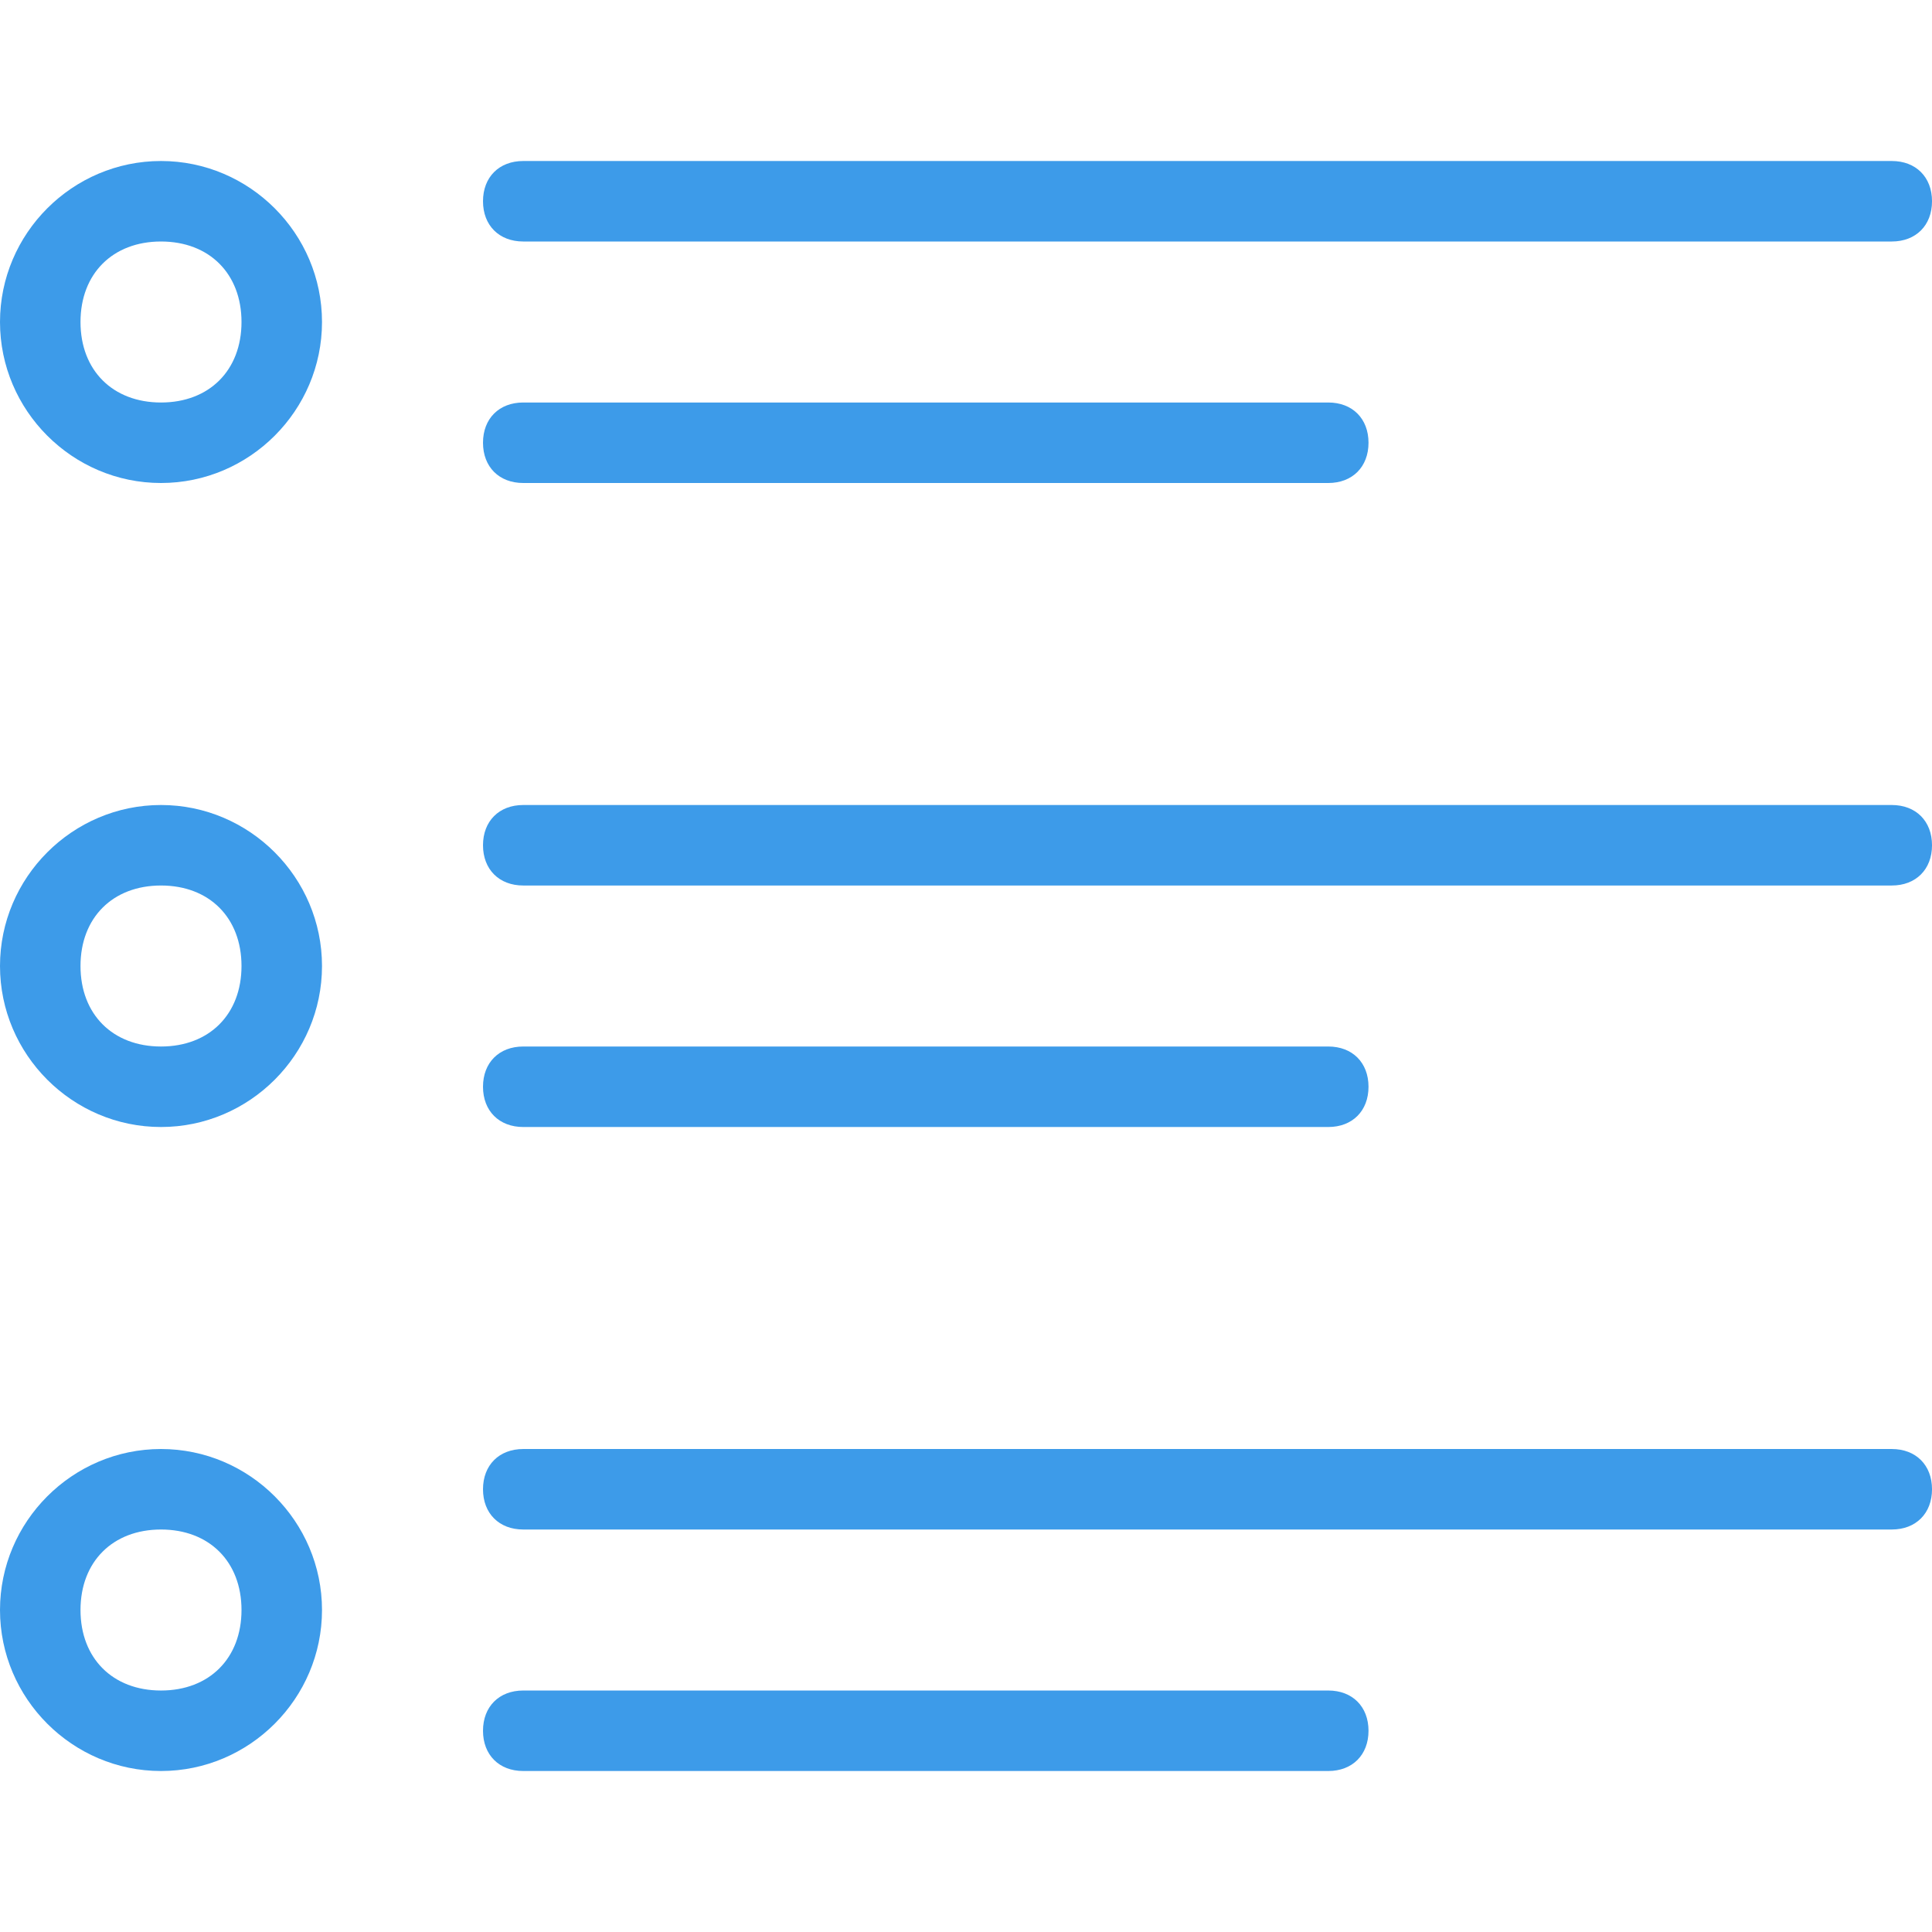
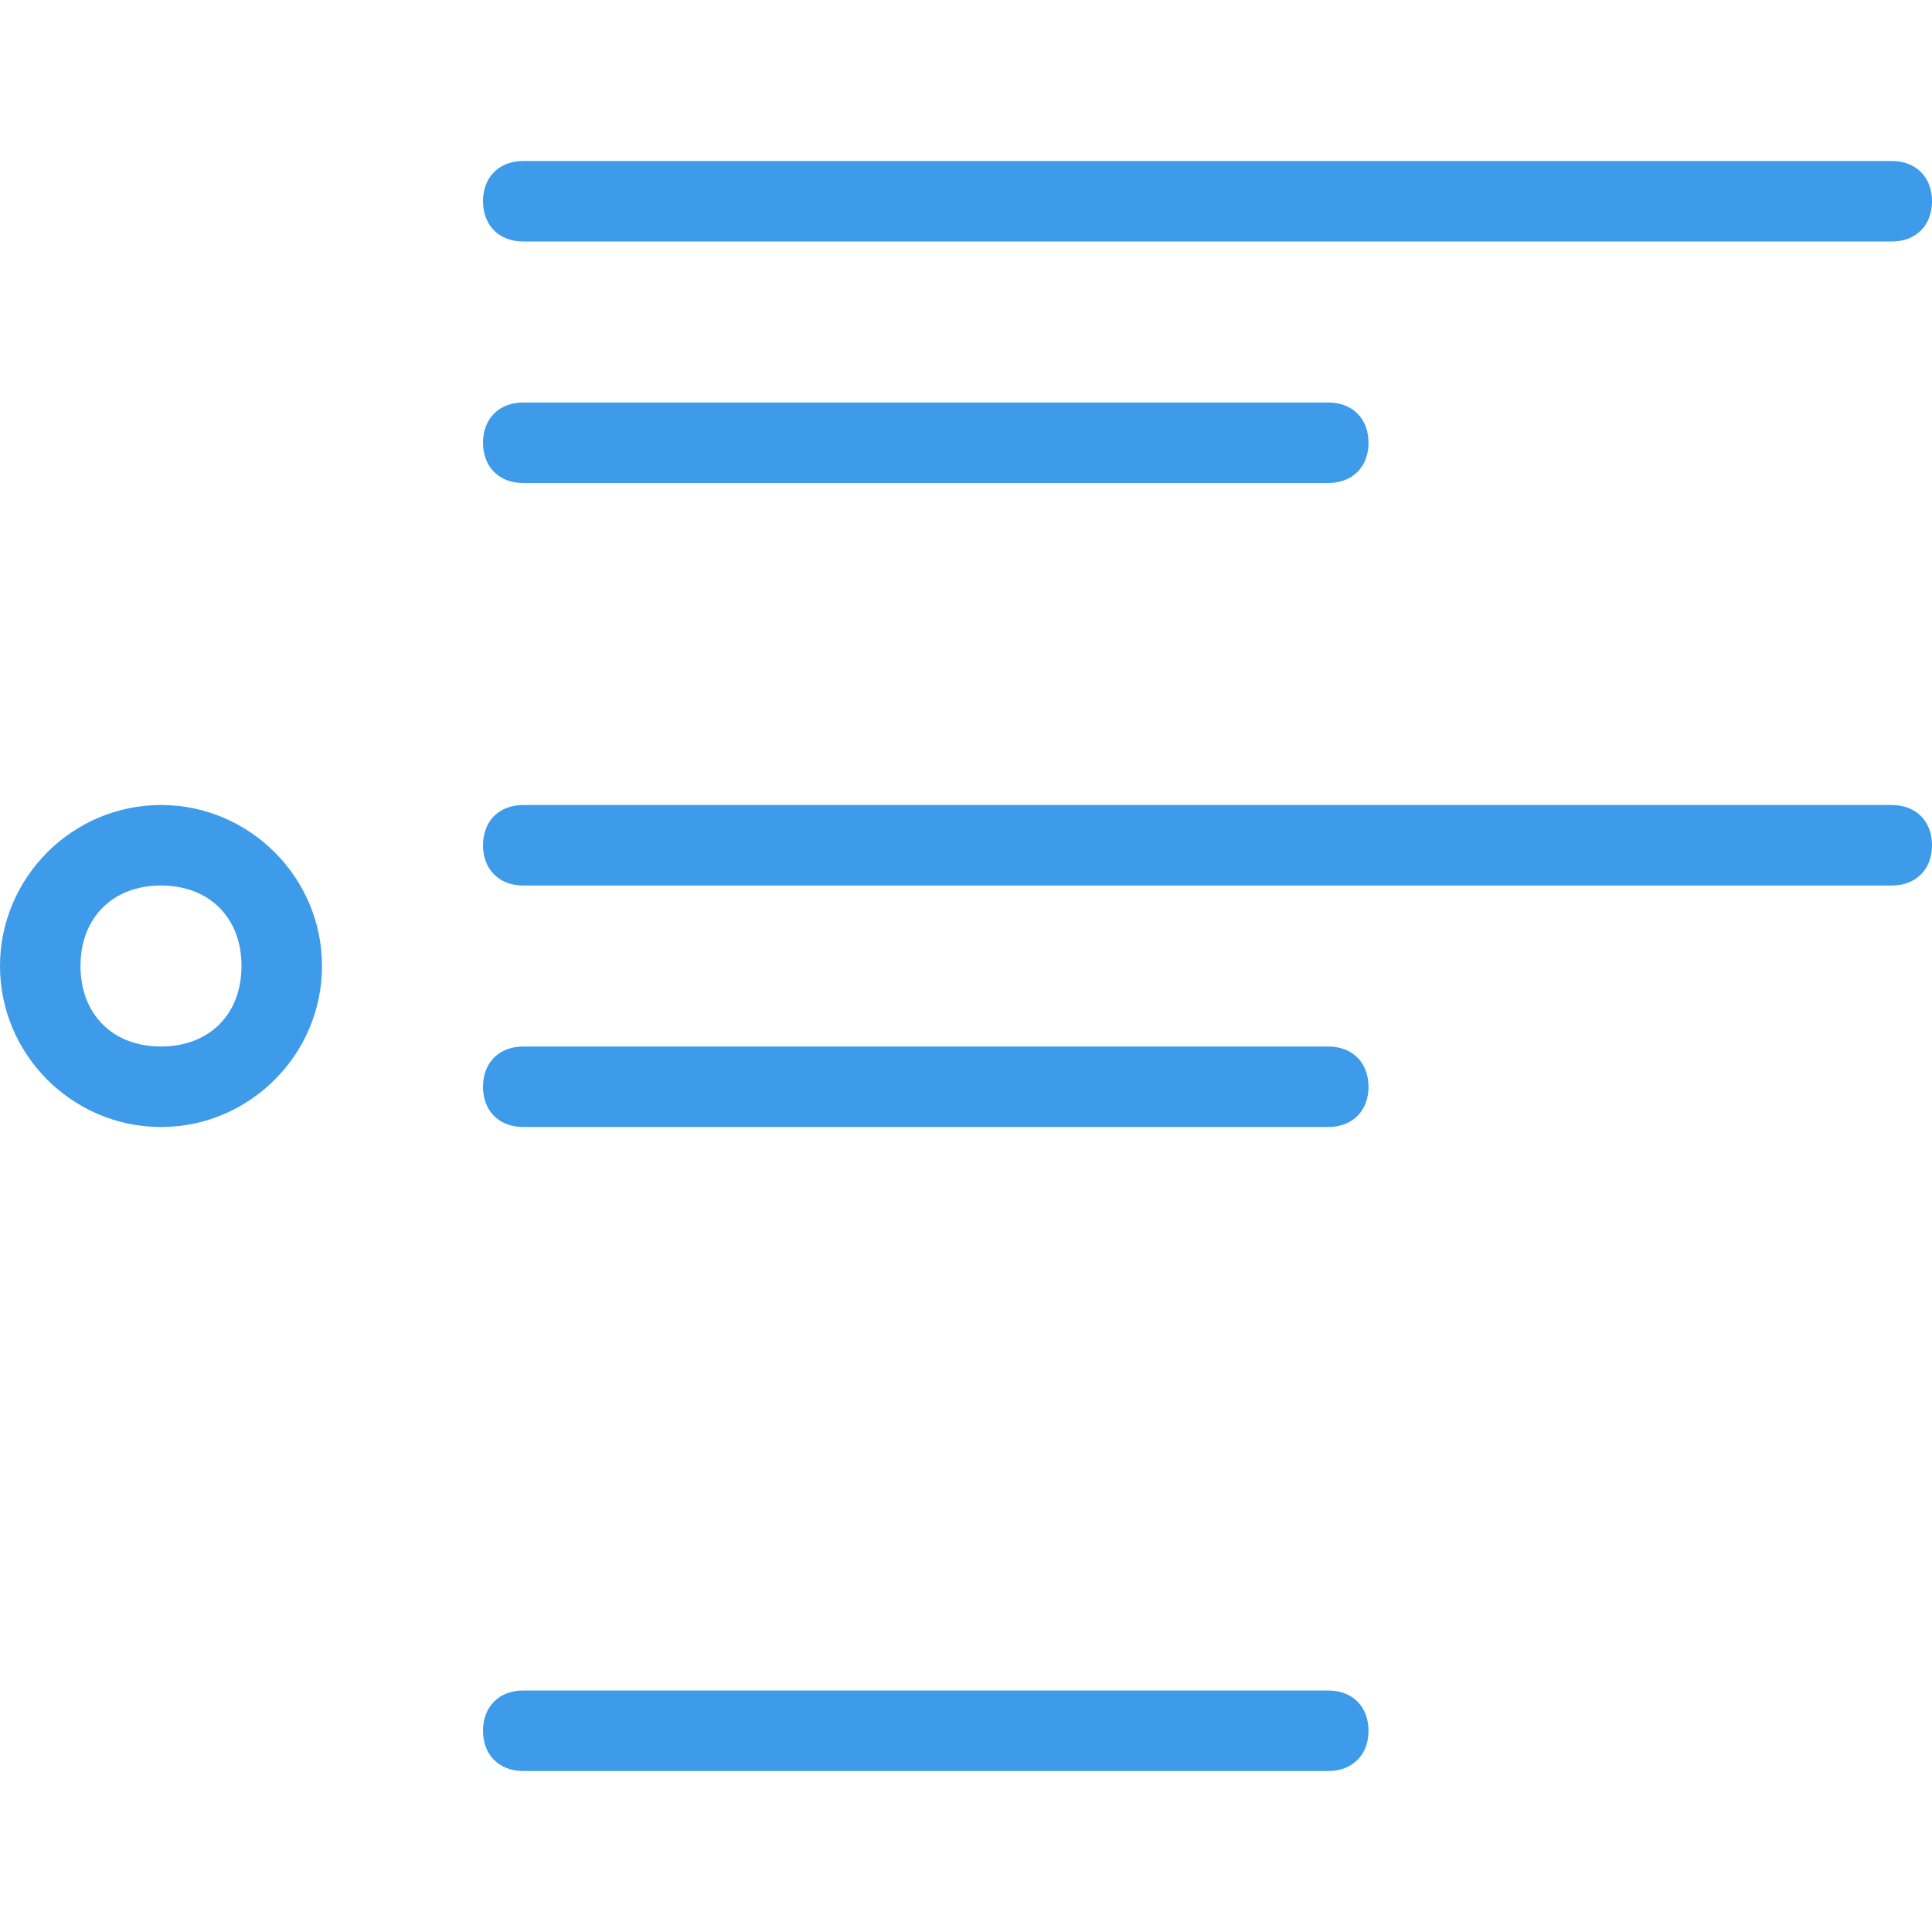
<svg xmlns="http://www.w3.org/2000/svg" version="1.1" id="Layer_1" x="0px" y="0px" viewBox="0 0 1000 1000" style="enable-background:new 0 0 1000 1000;" xml:space="preserve">
  <style type="text/css">
	.st0{fill:#3D9BE9;}
</style>
  <g transform="scale(41.667)">
    <path class="st0" d="M23.5,3h-17C6.2,3,6,2.8,6,2.5S6.2,2,6.5,2h17C23.8,2,24,2.2,24,2.5S23.8,3,23.5,3z" />
    <path class="st0" d="M16.5,6h-10C6.2,6,6,5.8,6,5.5S6.2,5,6.5,5h10C16.8,5,17,5.2,17,5.5S16.8,6,16.5,6z" />
    <path class="st0" d="M23.5,11h-17C6.2,11,6,10.8,6,10.5S6.2,10,6.5,10h17c0.3,0,0.5,0.2,0.5,0.5S23.8,11,23.5,11z" />
    <path class="st0" d="M16.5,14h-10C6.2,14,6,13.8,6,13.5S6.2,13,6.5,13h10c0.3,0,0.5,0.2,0.5,0.5S16.8,14,16.5,14z" />
-     <path class="st0" d="M23.5,19h-17C6.2,19,6,18.8,6,18.5S6.2,18,6.5,18h17c0.3,0,0.5,0.2,0.5,0.5S23.8,19,23.5,19z" />
    <path class="st0" d="M16.5,22h-10C6.2,22,6,21.8,6,21.5S6.2,21,6.5,21h10c0.3,0,0.5,0.2,0.5,0.5S16.8,22,16.5,22z" />
-     <path class="st0" d="M2,6C0.9,6,0,5.1,0,4s0.9-2,2-2s2,0.9,2,2S3.1,6,2,6z M2,3C1.4,3,1,3.4,1,4s0.4,1,1,1s1-0.4,1-1S2.6,3,2,3z" />
    <path class="st0" d="M2,14c-1.1,0-2-0.9-2-2s0.9-2,2-2s2,0.9,2,2S3.1,14,2,14z M2,11c-0.6,0-1,0.4-1,1s0.4,1,1,1s1-0.4,1-1   S2.6,11,2,11z" />
-     <path class="st0" d="M2,22c-1.1,0-2-0.9-2-2s0.9-2,2-2s2,0.9,2,2S3.1,22,2,22z M2,19c-0.6,0-1,0.4-1,1s0.4,1,1,1s1-0.4,1-1   S2.6,19,2,19z" />
  </g>
</svg>